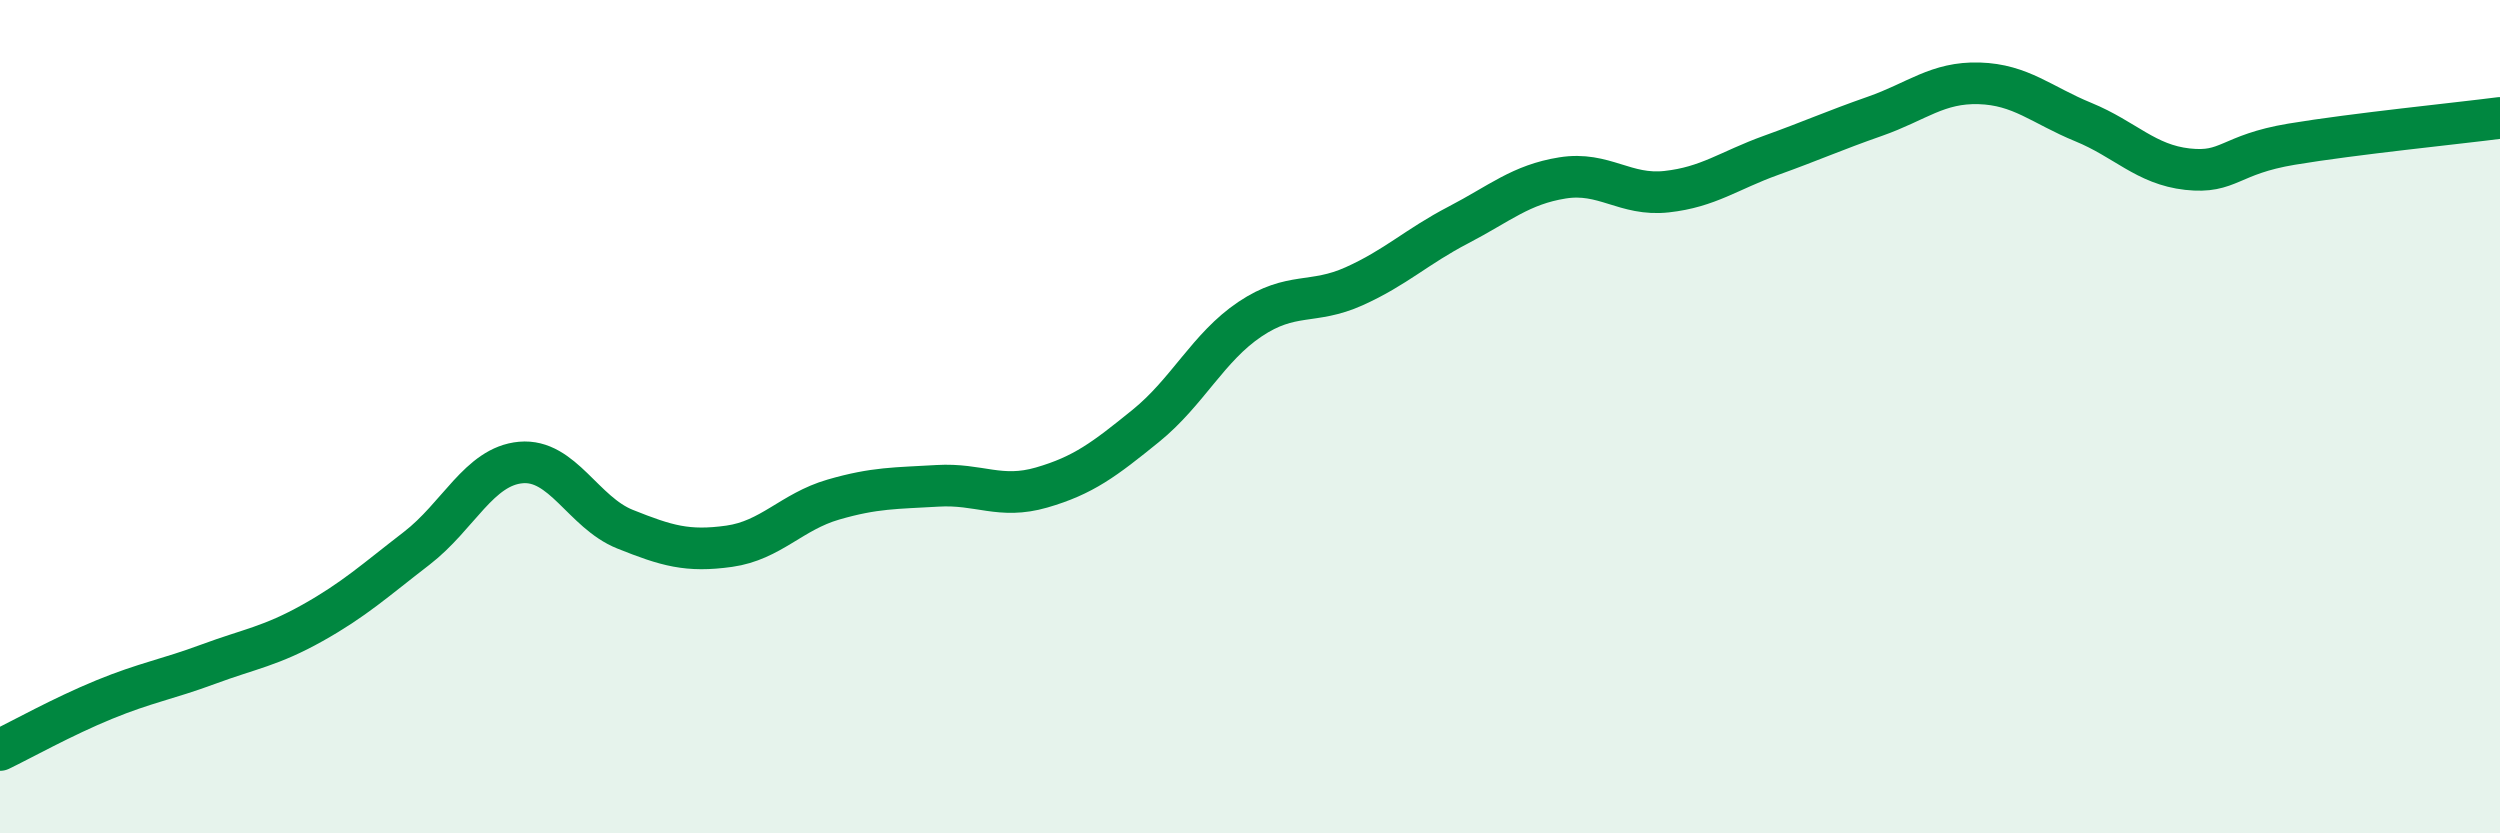
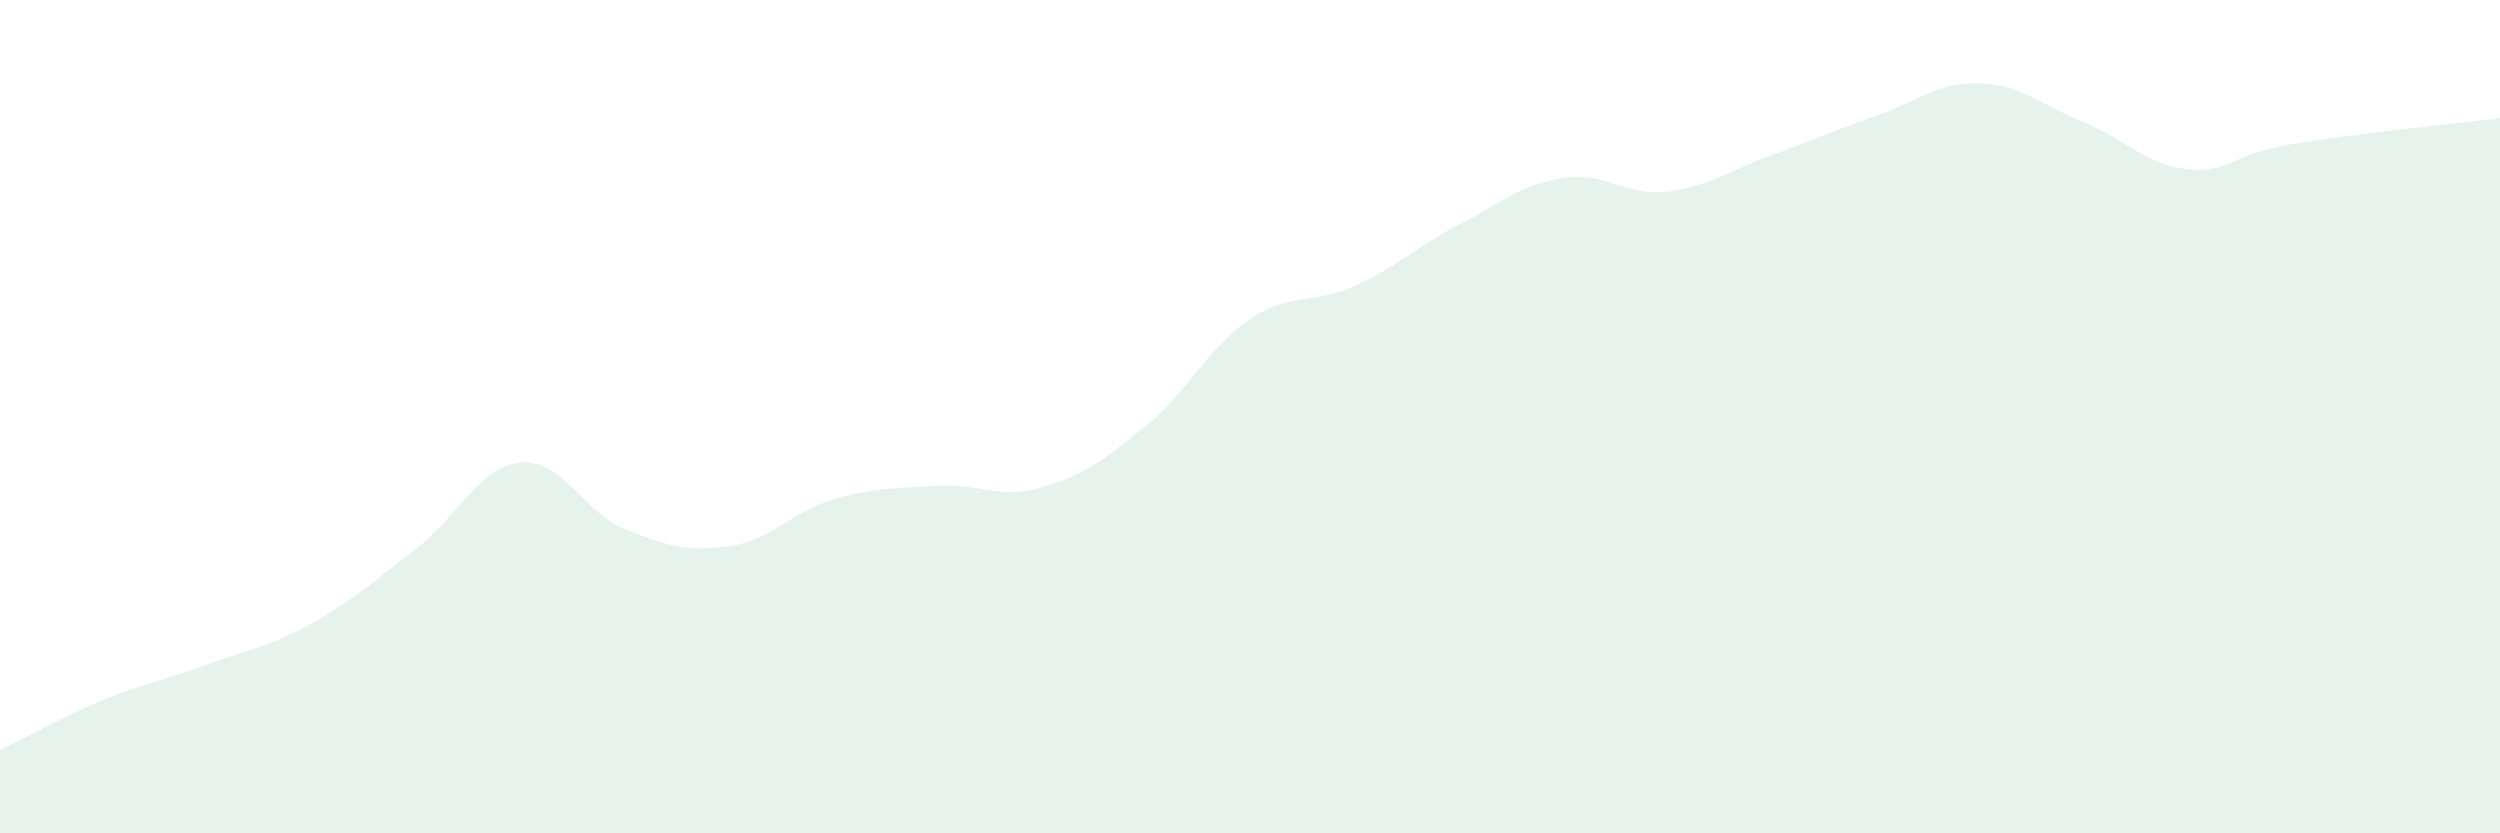
<svg xmlns="http://www.w3.org/2000/svg" width="60" height="20" viewBox="0 0 60 20">
  <path d="M 0,18 C 0.5,17.76 1.5,17.2 2.5,16.79 C 3.5,16.38 4,16.31 5,15.94 C 6,15.57 6.5,15.51 7.5,14.95 C 8.5,14.39 9,13.93 10,13.16 C 11,12.39 11.5,11.19 12.5,11.1 C 13.5,11.01 14,12.3 15,12.7 C 16,13.1 16.5,13.25 17.5,13.11 C 18.5,12.97 19,12.28 20,11.99 C 21,11.7 21.5,11.72 22.5,11.66 C 23.5,11.6 24,11.99 25,11.7 C 26,11.41 26.5,11.03 27.5,10.22 C 28.5,9.41 29,8.33 30,7.66 C 31,6.99 31.5,7.32 32.5,6.87 C 33.5,6.42 34,5.92 35,5.4 C 36,4.88 36.5,4.43 37.5,4.27 C 38.5,4.11 39,4.71 40,4.6 C 41,4.49 41.5,4.09 42.5,3.73 C 43.5,3.37 44,3.14 45,2.79 C 46,2.44 46.5,1.97 47.5,2 C 48.5,2.03 49,2.52 50,2.93 C 51,3.34 51.5,3.95 52.5,4.06 C 53.5,4.17 53.5,3.71 55,3.46 C 56.5,3.21 59,2.96 60,2.83L60 20L0 20Z" fill="#008740" opacity="0.1" stroke-linecap="round" stroke-linejoin="round" />
-   <path d="M 0,18 C 0.5,17.76 1.5,17.2 2.5,16.79 C 3.5,16.38 4,16.31 5,15.94 C 6,15.57 6.5,15.51 7.5,14.95 C 8.5,14.39 9,13.93 10,13.16 C 11,12.39 11.5,11.19 12.5,11.1 C 13.5,11.01 14,12.3 15,12.7 C 16,13.1 16.5,13.25 17.5,13.11 C 18.5,12.97 19,12.28 20,11.99 C 21,11.7 21.5,11.72 22.5,11.66 C 23.5,11.6 24,11.99 25,11.7 C 26,11.41 26.5,11.03 27.5,10.22 C 28.5,9.41 29,8.33 30,7.66 C 31,6.99 31.5,7.32 32.5,6.87 C 33.5,6.42 34,5.92 35,5.4 C 36,4.88 36.5,4.43 37.5,4.27 C 38.5,4.11 39,4.71 40,4.6 C 41,4.49 41.5,4.09 42.5,3.73 C 43.5,3.37 44,3.14 45,2.79 C 46,2.44 46.5,1.97 47.5,2 C 48.5,2.03 49,2.52 50,2.93 C 51,3.34 51.5,3.95 52.5,4.06 C 53.5,4.17 53.5,3.71 55,3.46 C 56.5,3.21 59,2.96 60,2.83" stroke="#008740" stroke-width="1" fill="none" stroke-linecap="round" stroke-linejoin="round" />
</svg>